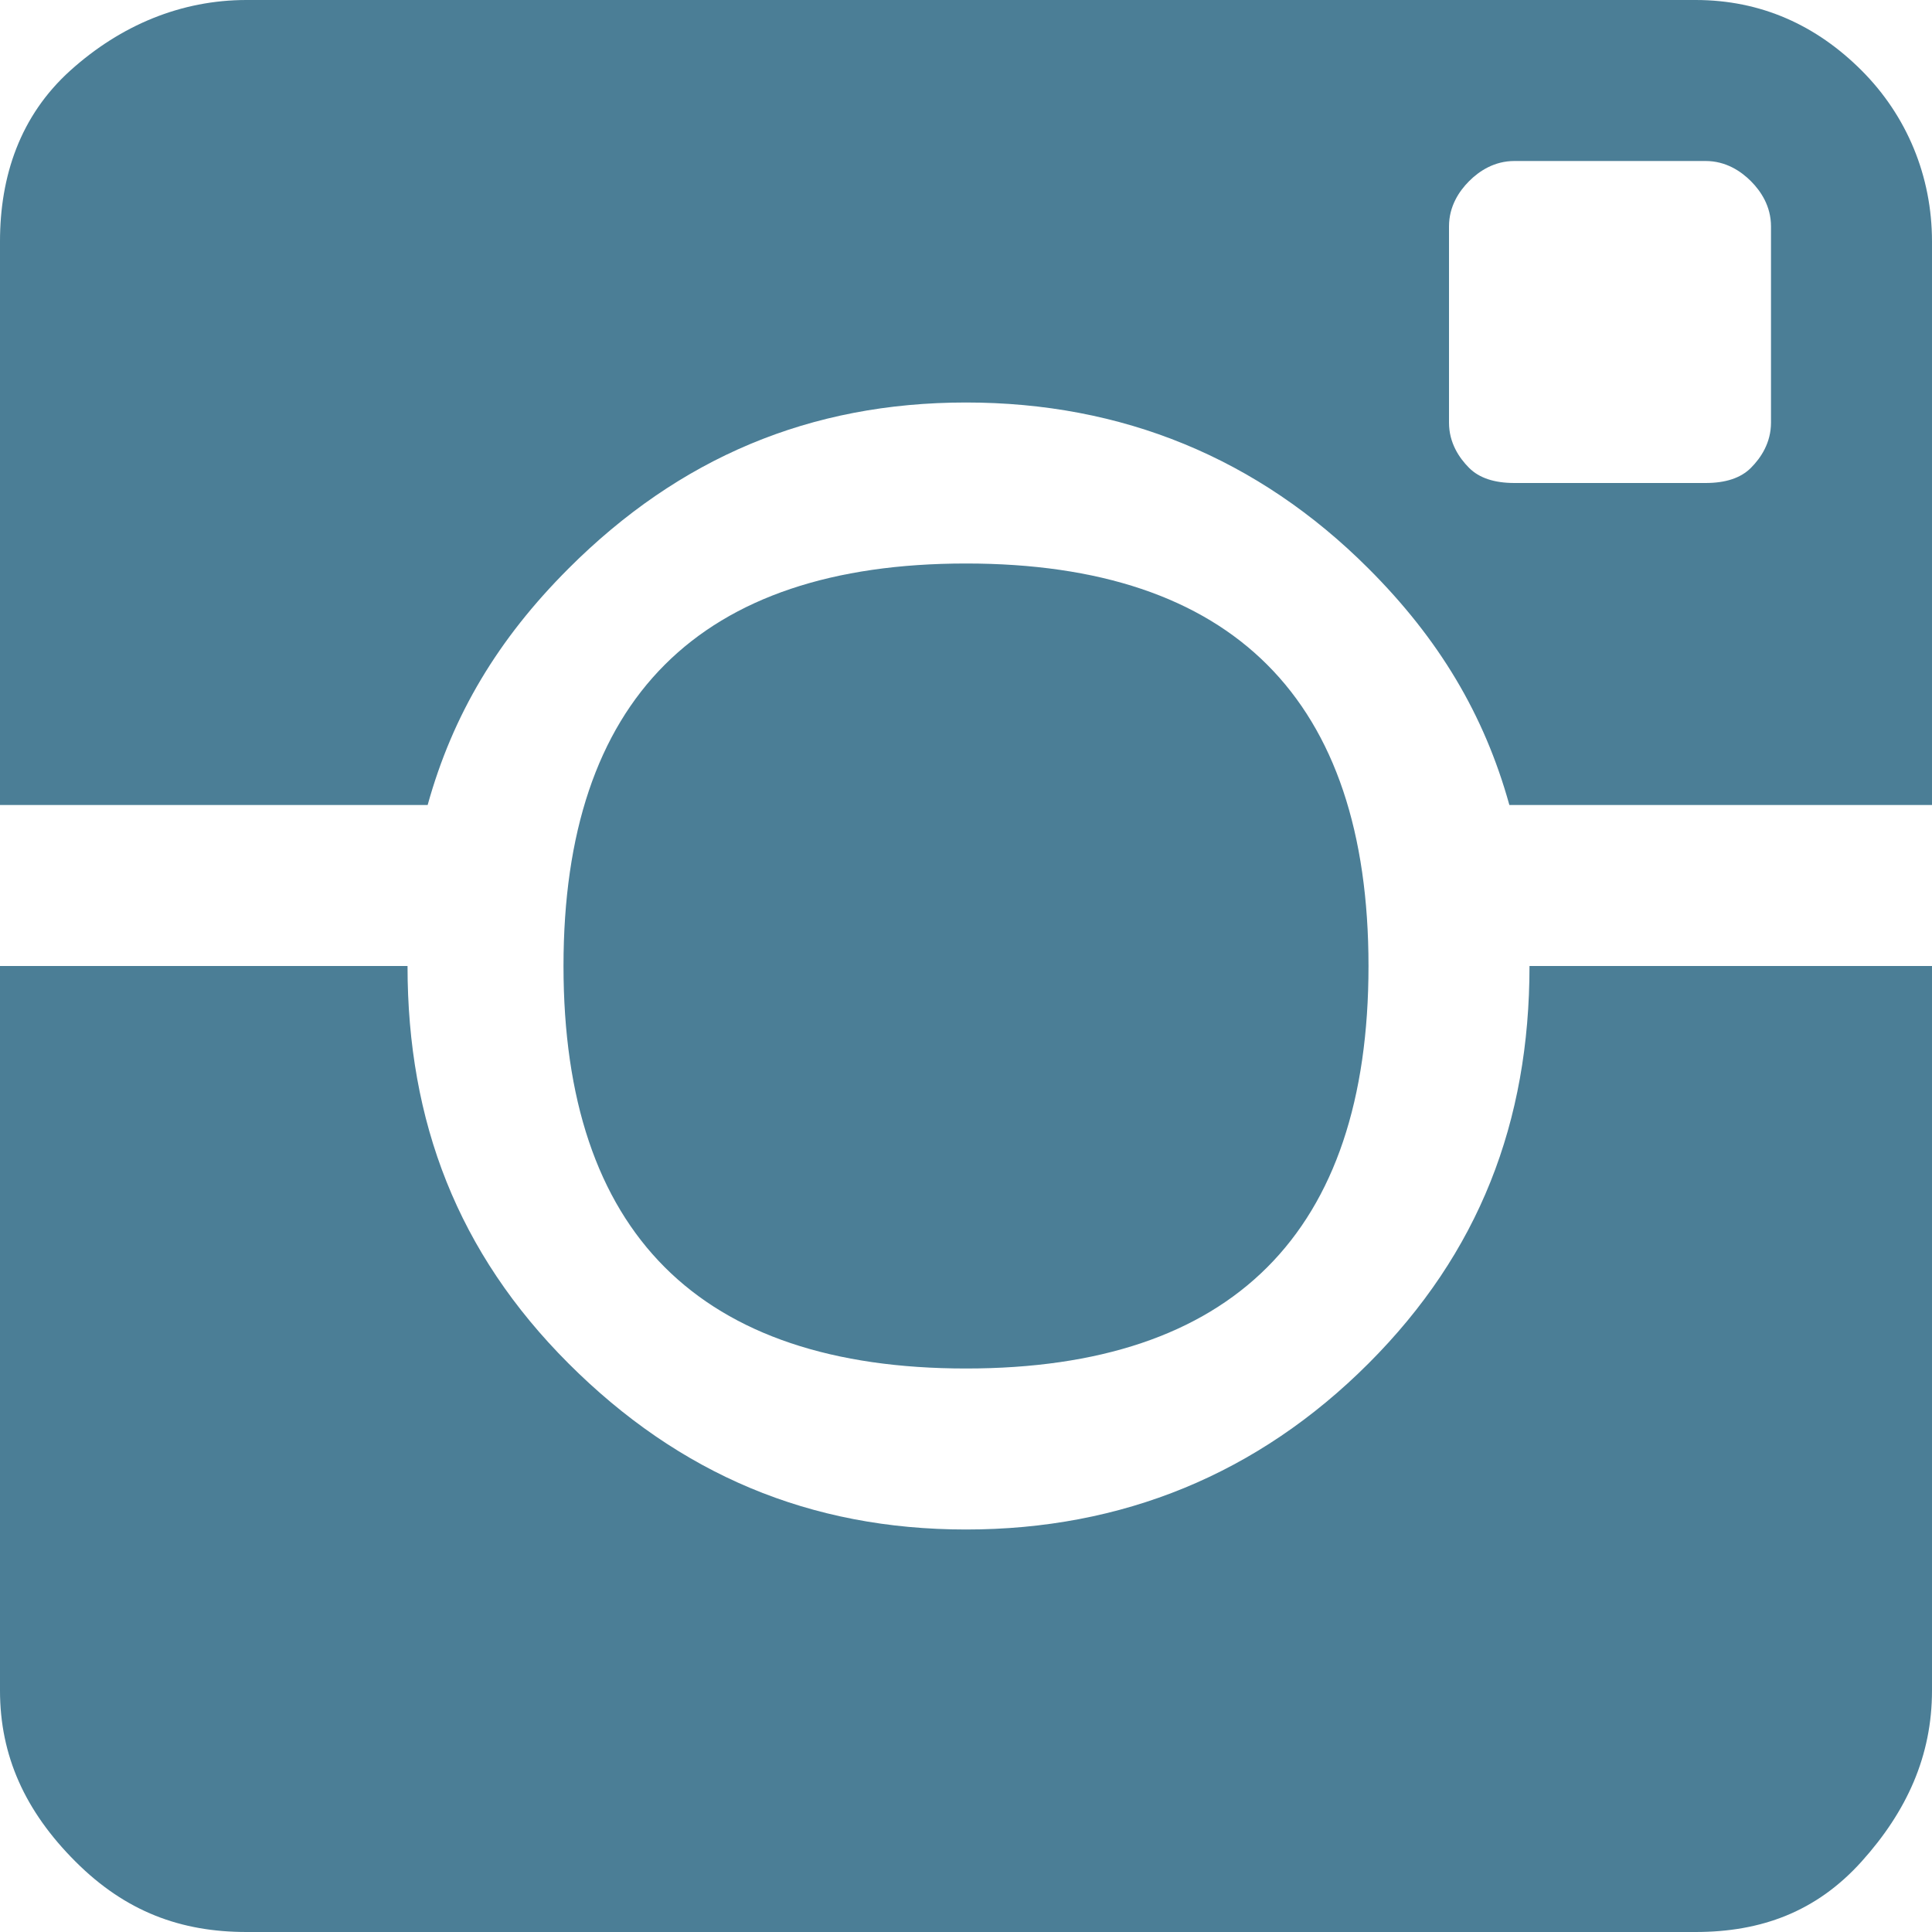
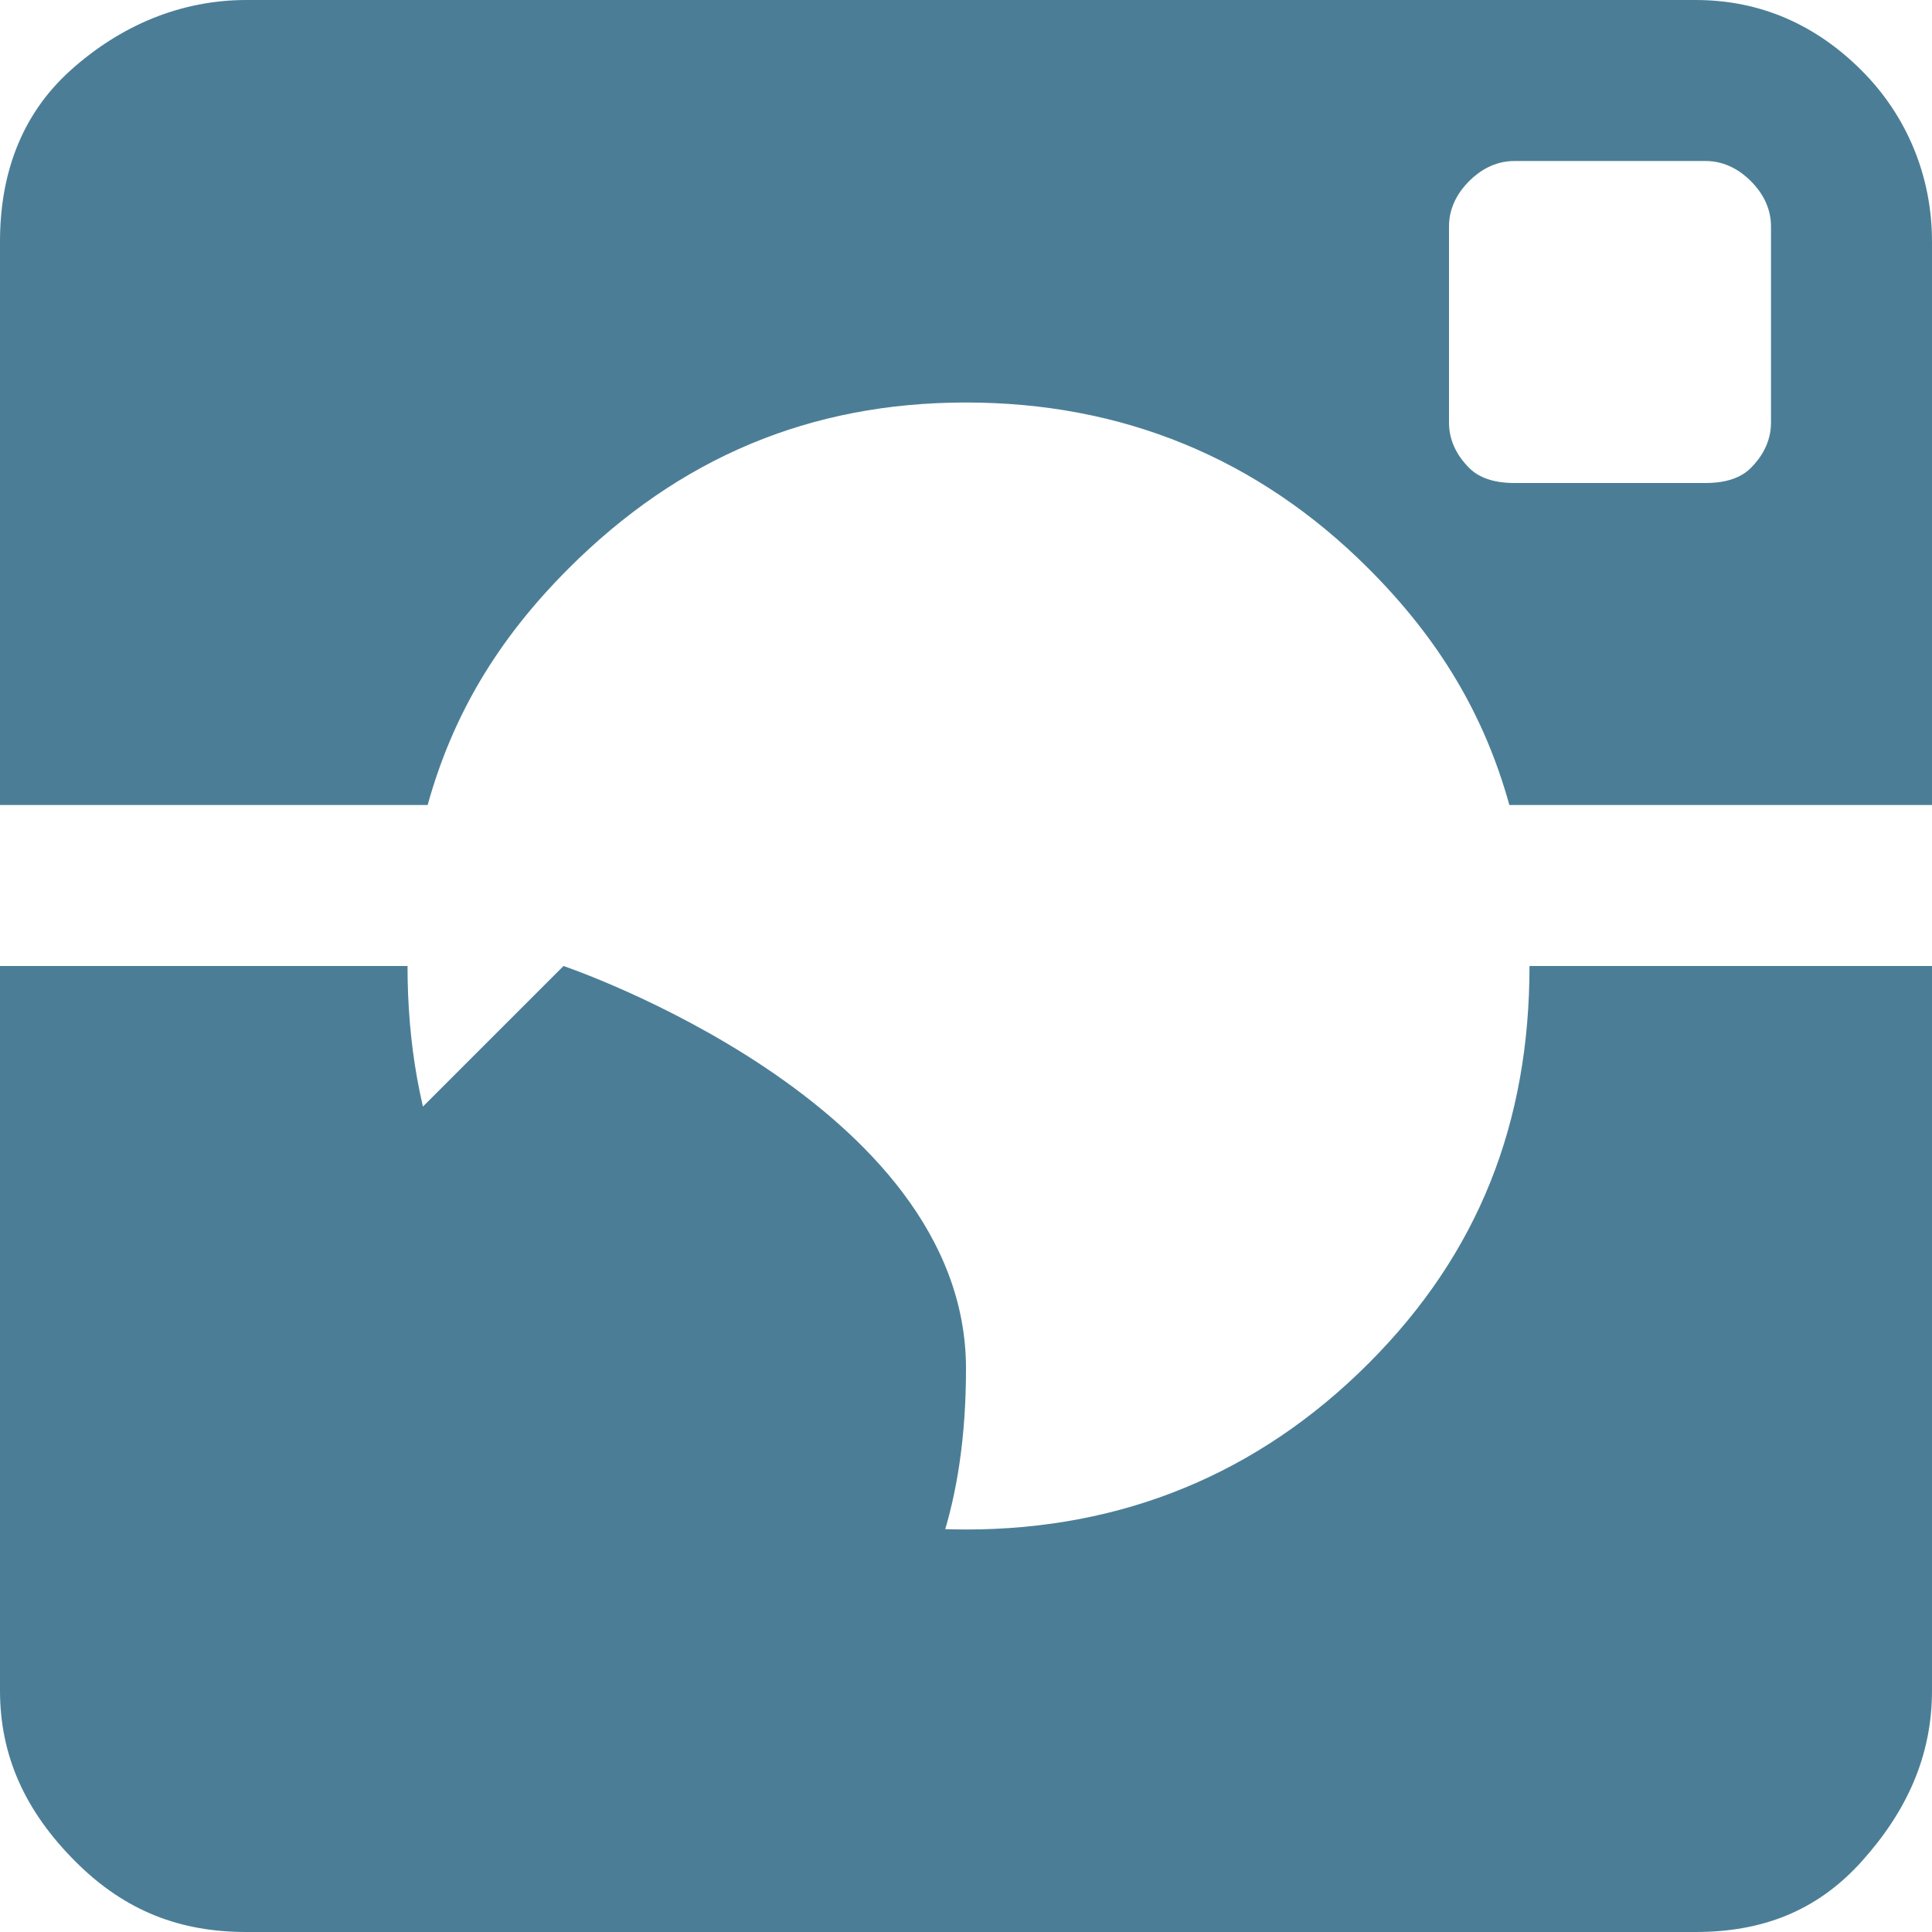
<svg xmlns="http://www.w3.org/2000/svg" viewBox="0 -384 384 384" data-icon="ion-social-instagram" preserveAspectRatio="xMidYMid" style="overflow: hidden; color: rgb(0, 0, 0);" fill="rgb(0, 0, 0)">
-   <path d="M112 -192c0 -53 27 -80 80 -80s80 27 80 80s-27 80 -80 80s-80 -27 -80 -80zM113 -271c-14 14 -23 29 -28 47h-85v-112c0 -13 4 -25 14 -34s22 -14 35 -14h288c13 -0 24 5 33 14s14 21 14 34v112h-84c-5 -18 -14 -33 -28 -47c-22 -22 -49 -33 -80 -33s-57 11 -79 33zM352 -300v-39c0 -4 -2 -7 -4 -9s-5 -4 -9 -4h-38c-4 -0 -7 2 -9 4s-4 5 -4 9v39c0 4 2 7 4 9s5 3 9 3h38c4 -0 7 -1 9 -3s4 -5 4 -9zM272 -113c22 -22 32 -48 32 -79h80v144c0 13 -5 24 -14 34s-20 14 -33 14h-288c-13 -0 -24 -4 -34 -14s-15 -21 -15 -34v-144h81c0 31 10 57 32 79s48 33 79 33s58 -11 80 -33z" class="fill-user-1" fill="rgb(75, 126, 150)" />
+   <path d="M112 -192s80 27 80 80s-27 80 -80 80s-80 -27 -80 -80zM113 -271c-14 14 -23 29 -28 47h-85v-112c0 -13 4 -25 14 -34s22 -14 35 -14h288c13 -0 24 5 33 14s14 21 14 34v112h-84c-5 -18 -14 -33 -28 -47c-22 -22 -49 -33 -80 -33s-57 11 -79 33zM352 -300v-39c0 -4 -2 -7 -4 -9s-5 -4 -9 -4h-38c-4 -0 -7 2 -9 4s-4 5 -4 9v39c0 4 2 7 4 9s5 3 9 3h38c4 -0 7 -1 9 -3s4 -5 4 -9zM272 -113c22 -22 32 -48 32 -79h80v144c0 13 -5 24 -14 34s-20 14 -33 14h-288c-13 -0 -24 -4 -34 -14s-15 -21 -15 -34v-144h81c0 31 10 57 32 79s48 33 79 33s58 -11 80 -33z" class="fill-user-1" fill="rgb(75, 126, 150)" />
</svg>